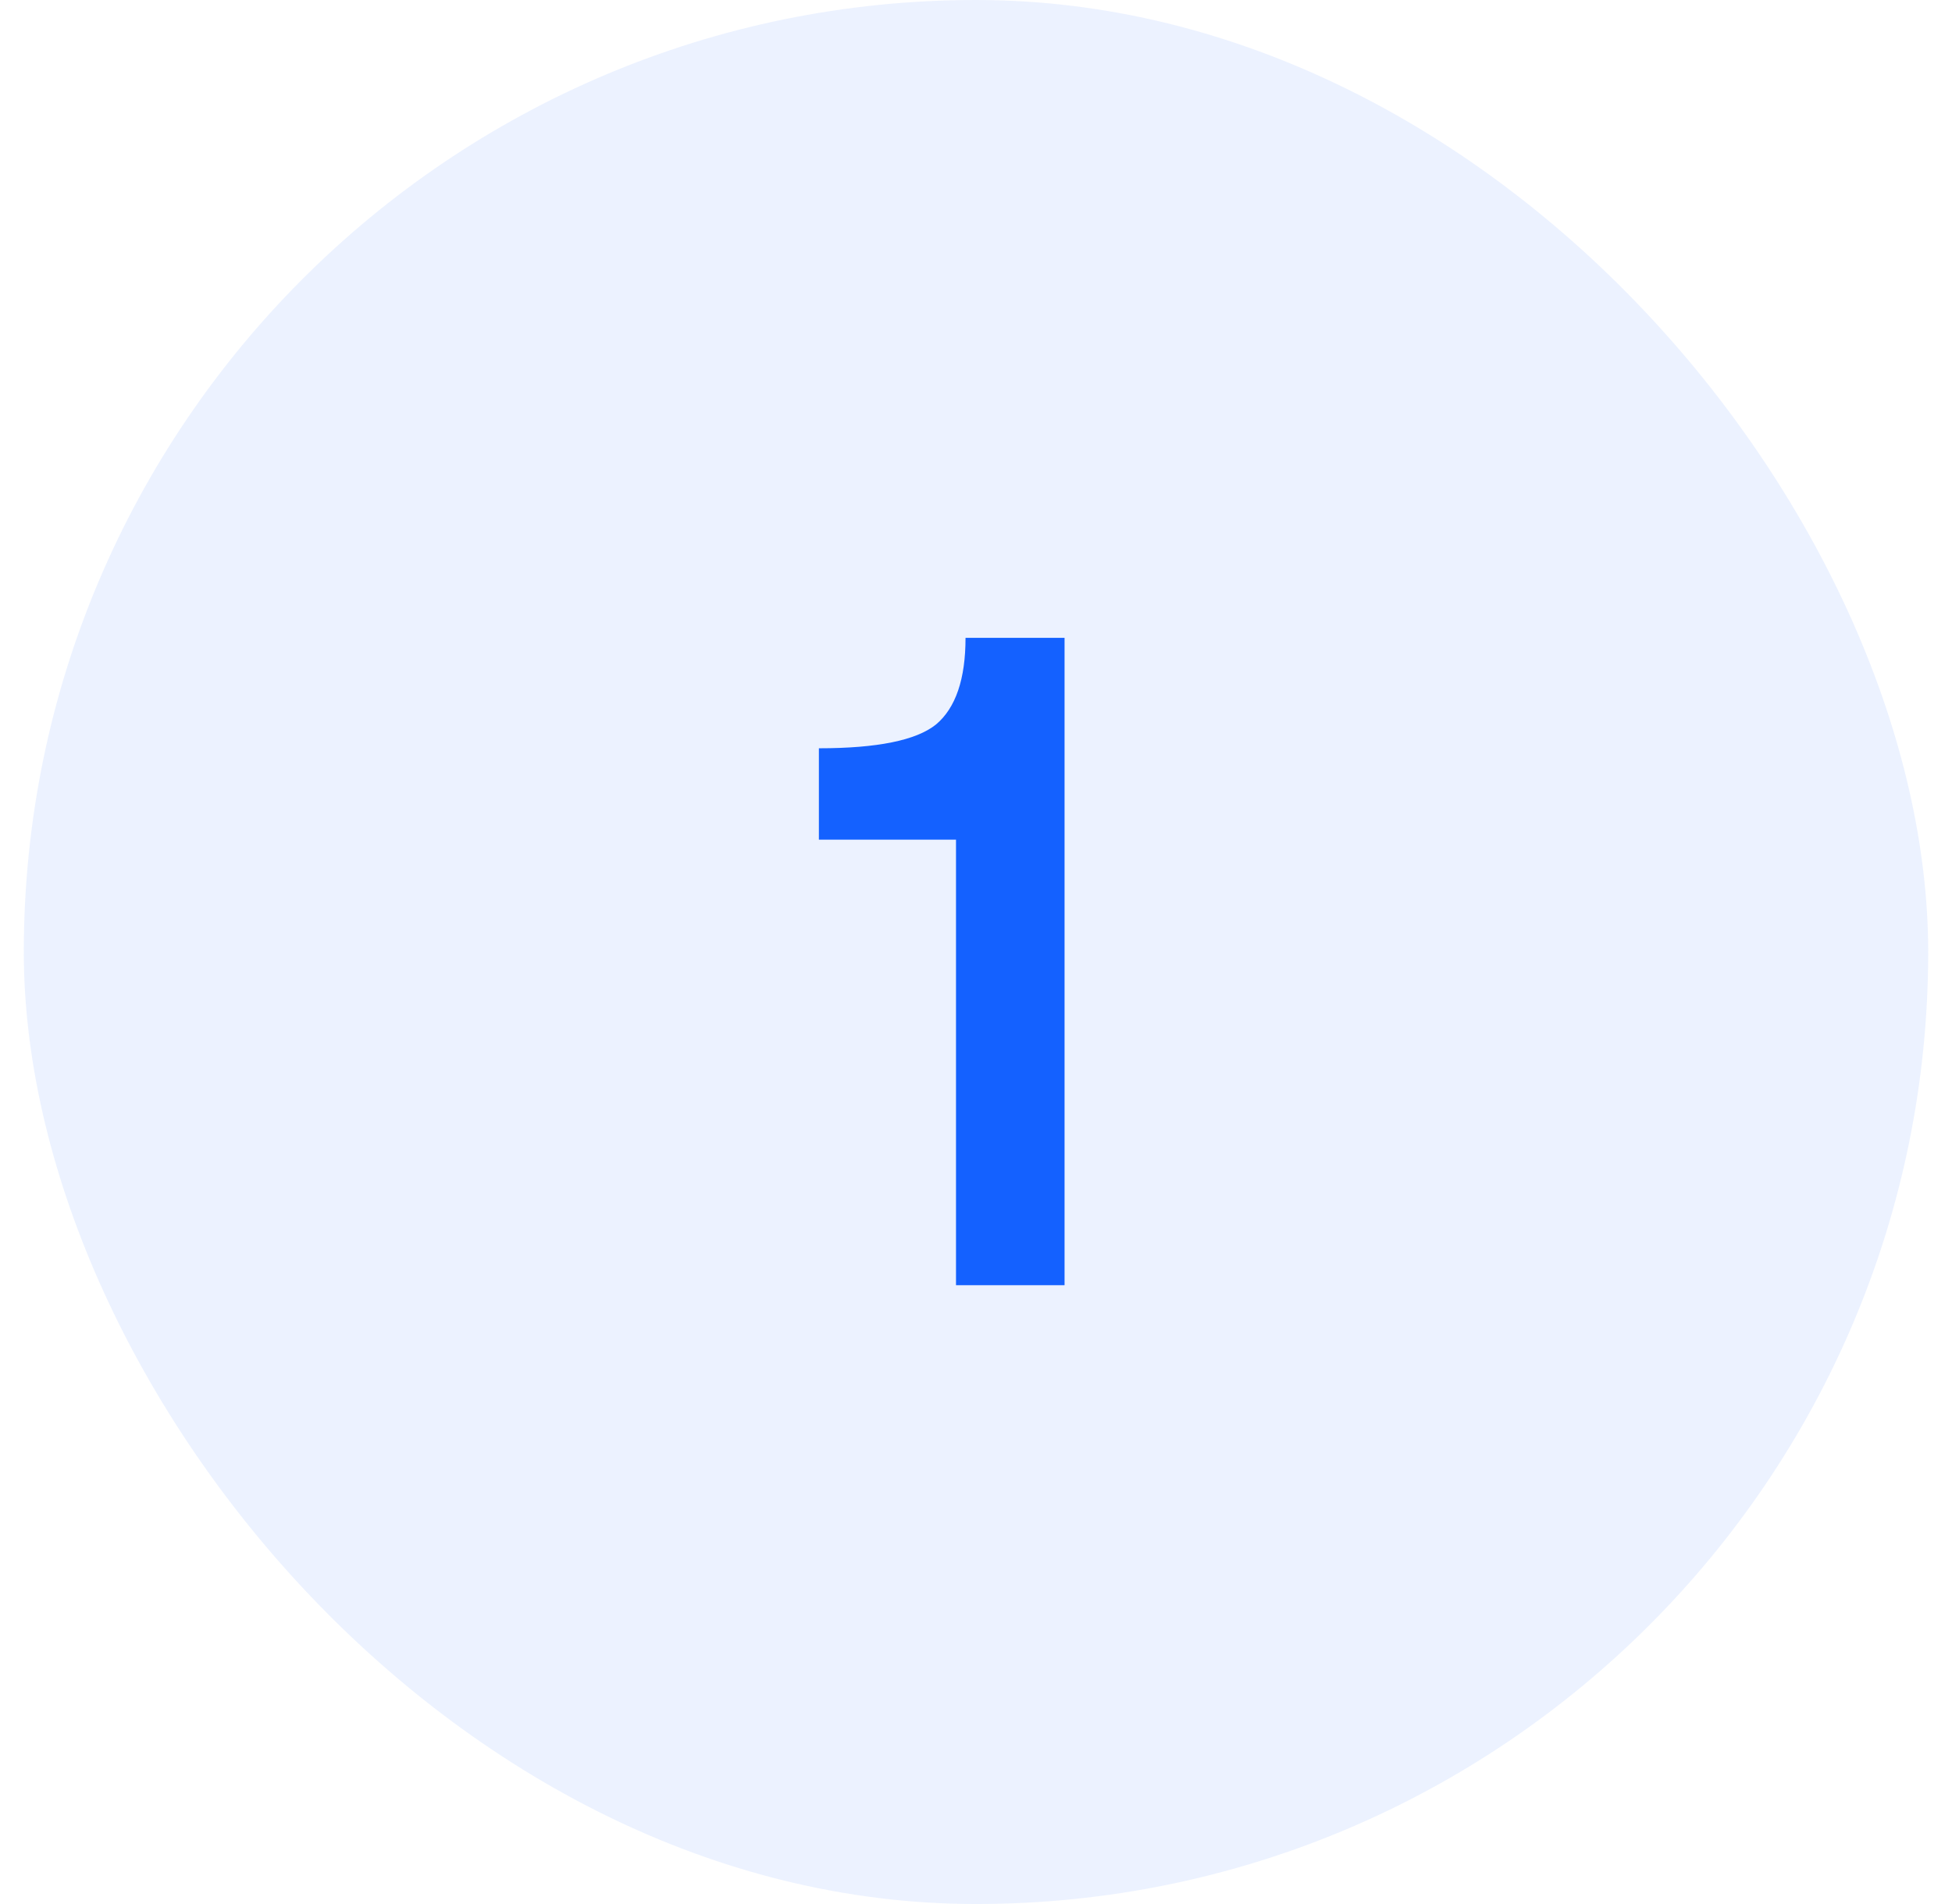
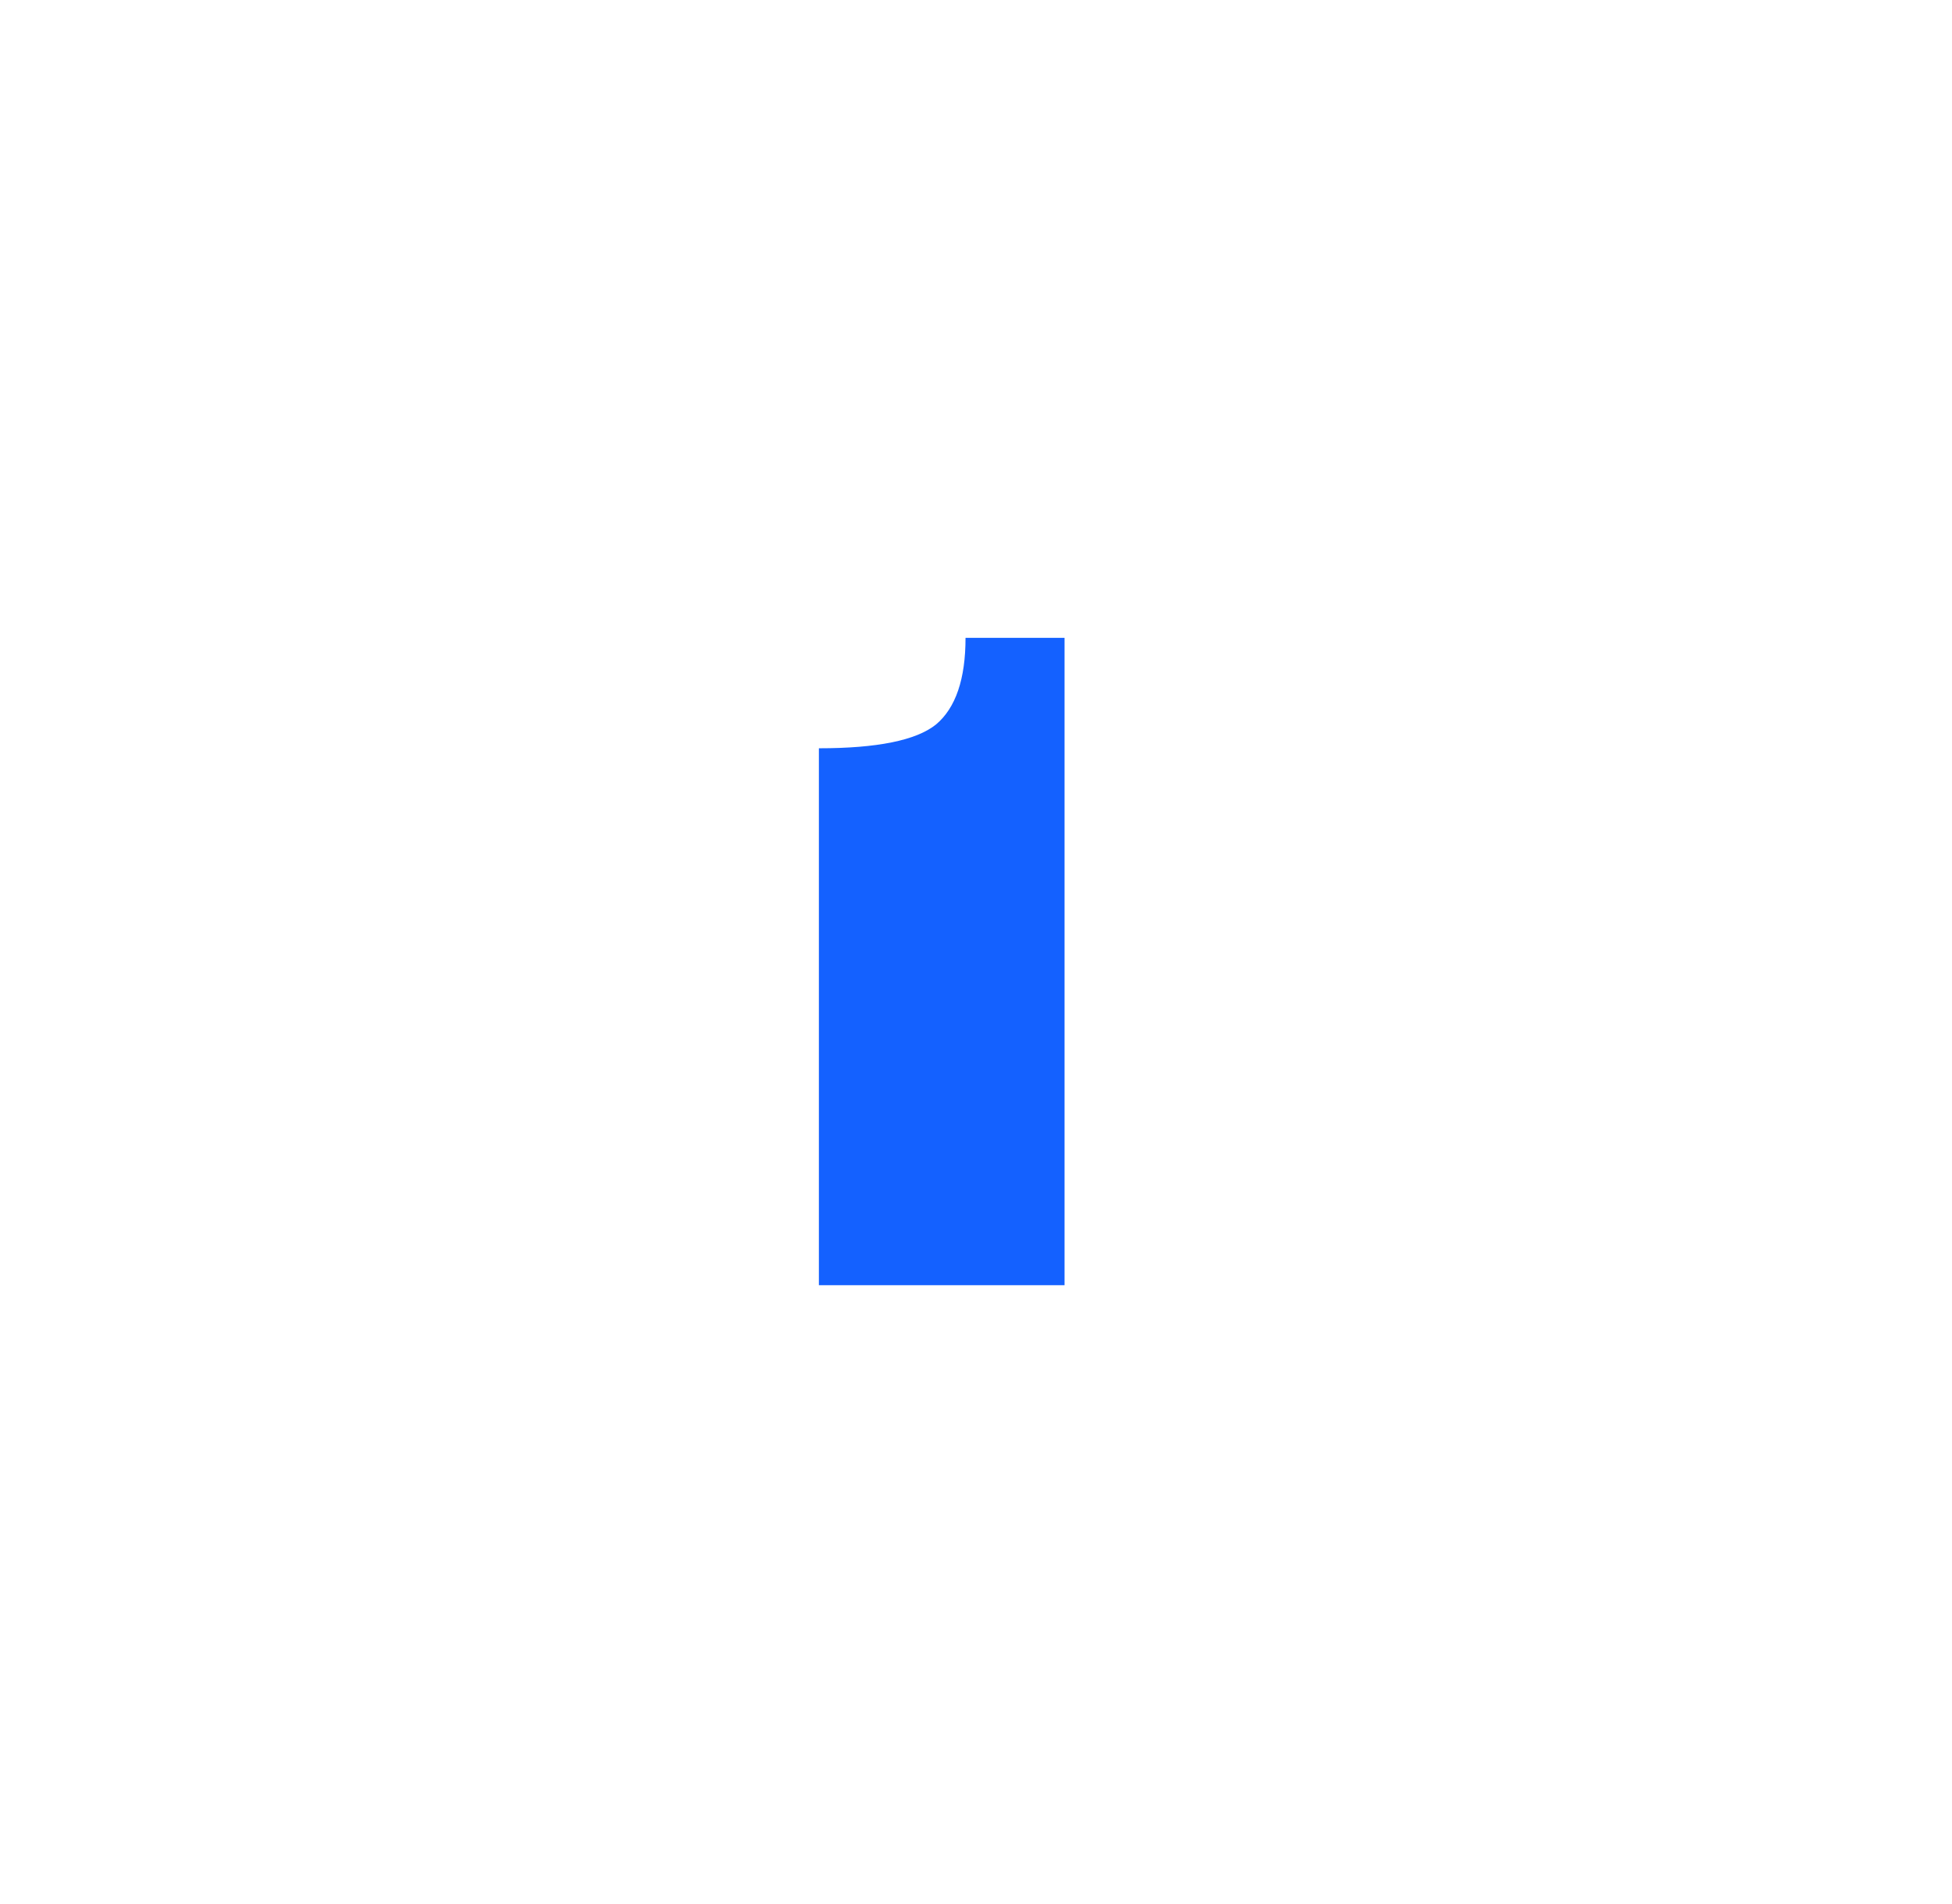
<svg xmlns="http://www.w3.org/2000/svg" width="41" height="40" viewBox="0 0 41 40" fill="none">
-   <rect x="0.5" width="40" height="40" rx="20" fill="#1461FF" fill-opacity="0.08" />
-   <path d="M20.08 27V17.64H17.2V15.72C18.427 15.72 19.247 15.553 19.66 15.22C20.073 14.873 20.28 14.267 20.28 13.4H22.36V27H20.08Z" fill="#1461FF" />
+   <path d="M20.08 27H17.2V15.72C18.427 15.72 19.247 15.553 19.66 15.22C20.073 14.873 20.28 14.267 20.28 13.4H22.36V27H20.08Z" fill="#1461FF" />
</svg>